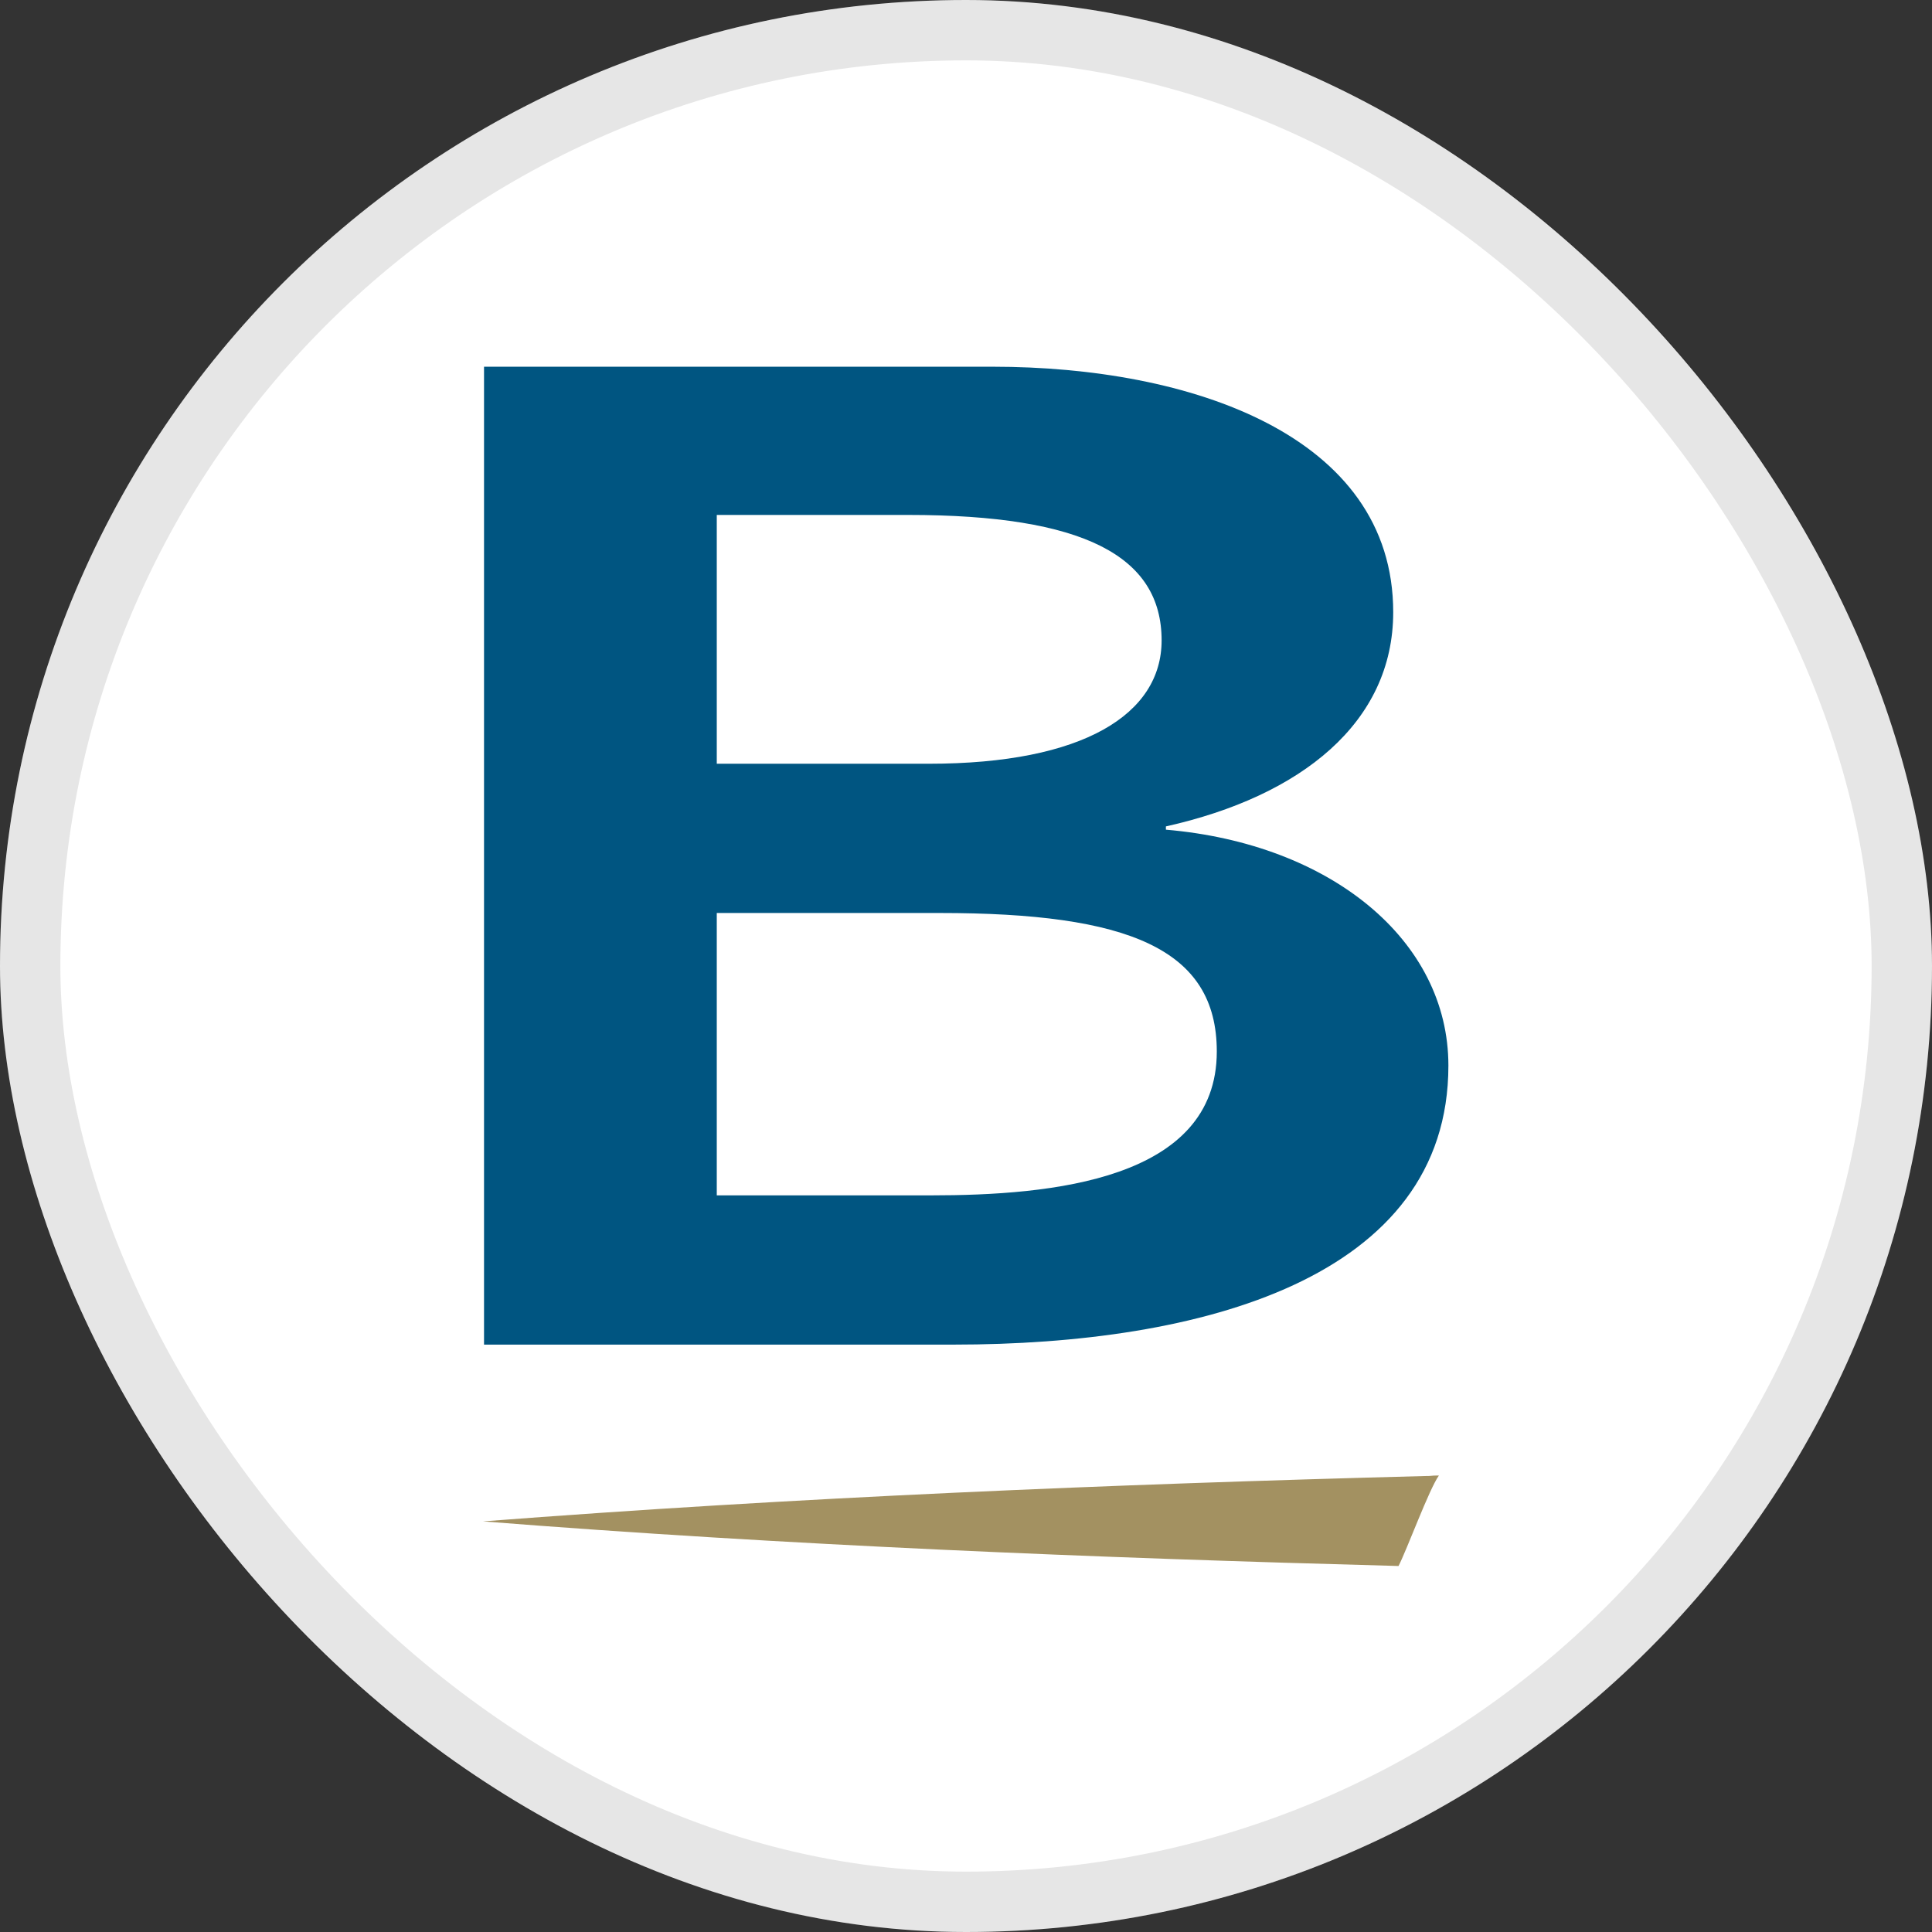
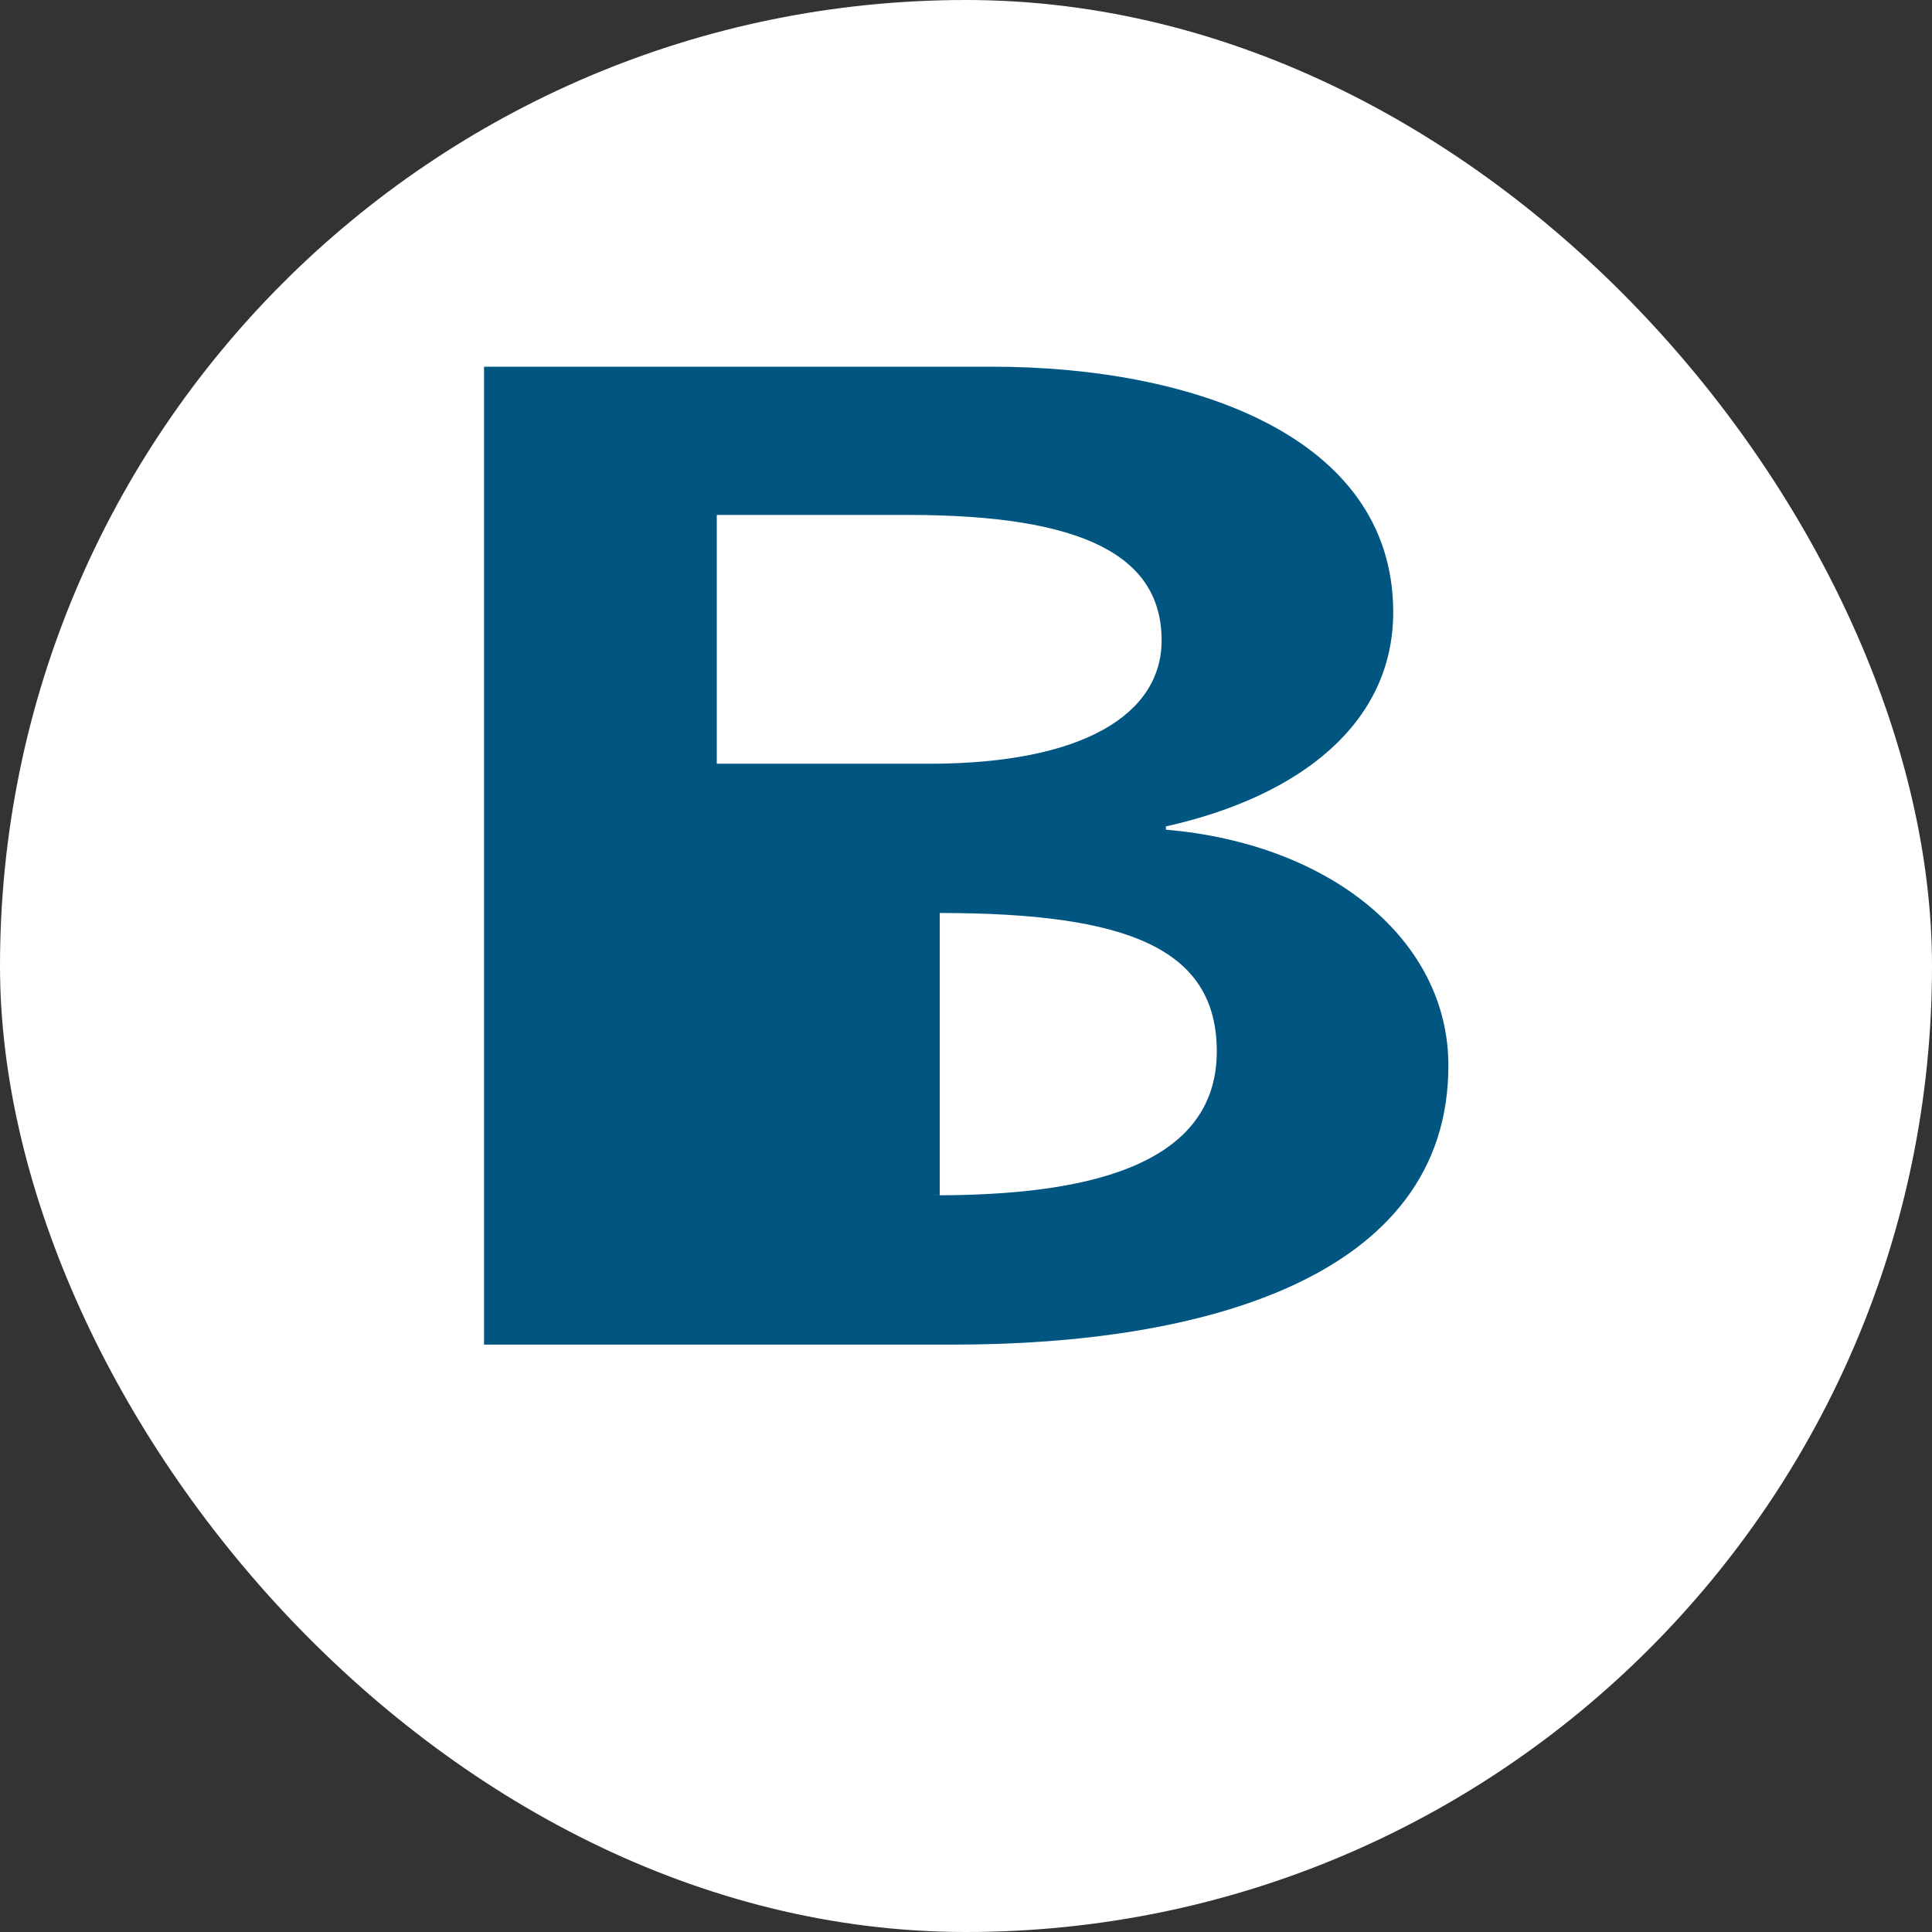
<svg xmlns="http://www.w3.org/2000/svg" width="32" height="32" viewBox="0 0 32 32" fill="none">
  <rect x="0" y="0" width="32" height="32" fill="#333333" stroke="none" />
  <rect width="32" height="32" rx="16" fill="white" />
-   <rect x="0.5" y="0.5" width="31" height="31" rx="15.5" stroke="black" stroke-opacity="0.1" />
  <g clip-path="url(#clip0_9557_16934)">
-     <path d="M8 25.199C13.196 24.799 18.392 24.585 23.59 24.448C23.751 24.448 23.672 24.439 23.833 24.439C23.672 24.662 23.304 25.666 23.164 25.938C18.108 25.802 13.055 25.598 8 25.199Z" fill="#A39161" />
-     <path fill-rule="evenodd" clip-rule="evenodd" d="M8.017 6.074H16.443C19.706 6.074 23.076 7.202 23.076 10.14C23.076 11.968 21.552 13.187 19.311 13.688V13.742C22.037 13.975 23.99 15.57 23.99 17.649C23.99 21.179 19.886 22.271 15.798 22.271H8.017V6.074ZM11.872 12.65H15.385C17.95 12.65 19.24 11.825 19.24 10.607C19.24 9.21 17.95 8.529 15.044 8.529H11.872V12.65ZM11.872 19.799H15.422C17.411 19.799 20.154 19.547 20.154 17.416C20.154 15.713 18.684 15.122 15.565 15.122H11.872V19.799Z" fill="#005581" />
+     <path fill-rule="evenodd" clip-rule="evenodd" d="M8.017 6.074H16.443C19.706 6.074 23.076 7.202 23.076 10.14C23.076 11.968 21.552 13.187 19.311 13.688V13.742C22.037 13.975 23.99 15.57 23.99 17.649C23.99 21.179 19.886 22.271 15.798 22.271H8.017V6.074ZM11.872 12.65H15.385C17.95 12.65 19.24 11.825 19.24 10.607C19.24 9.21 17.95 8.529 15.044 8.529H11.872V12.65ZM11.872 19.799H15.422C17.411 19.799 20.154 19.547 20.154 17.416C20.154 15.713 18.684 15.122 15.565 15.122V19.799Z" fill="#005581" />
  </g>
  <defs>
    <clipPath id="clip0_9557_16934">
      <rect width="16" height="19.877" fill="white" transform="translate(8 6.061)" />
    </clipPath>
  </defs>
</svg>